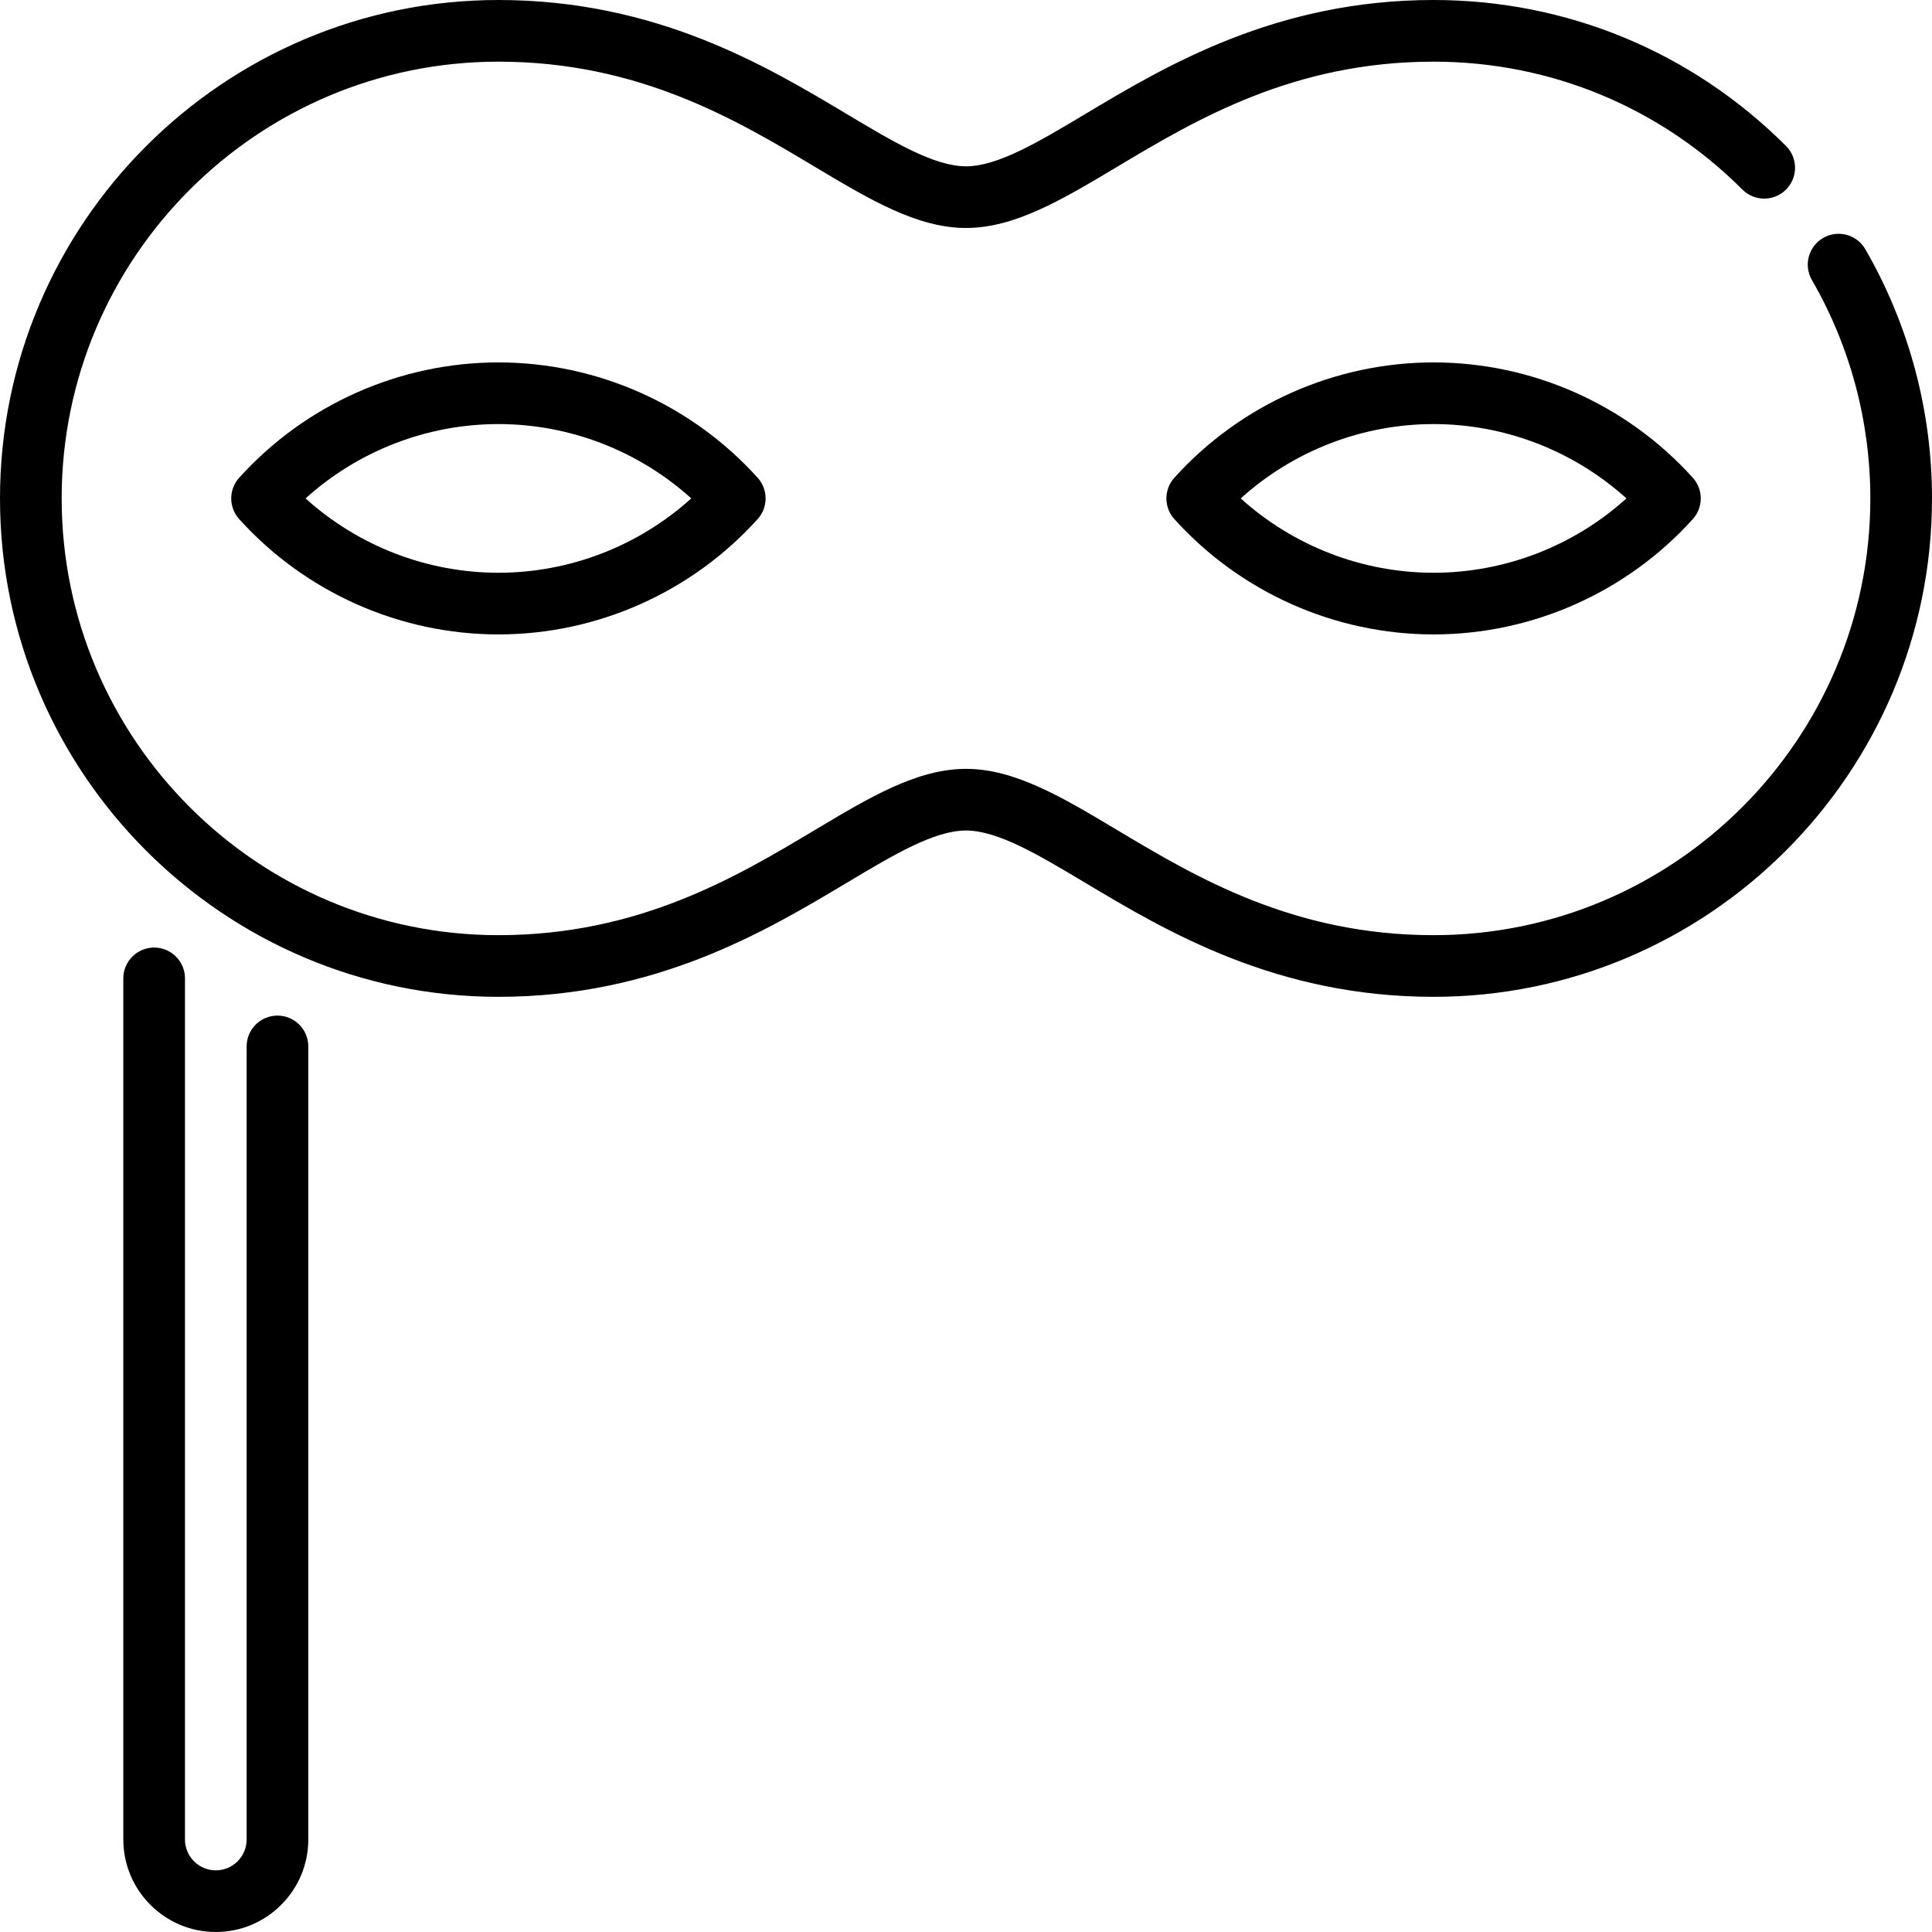
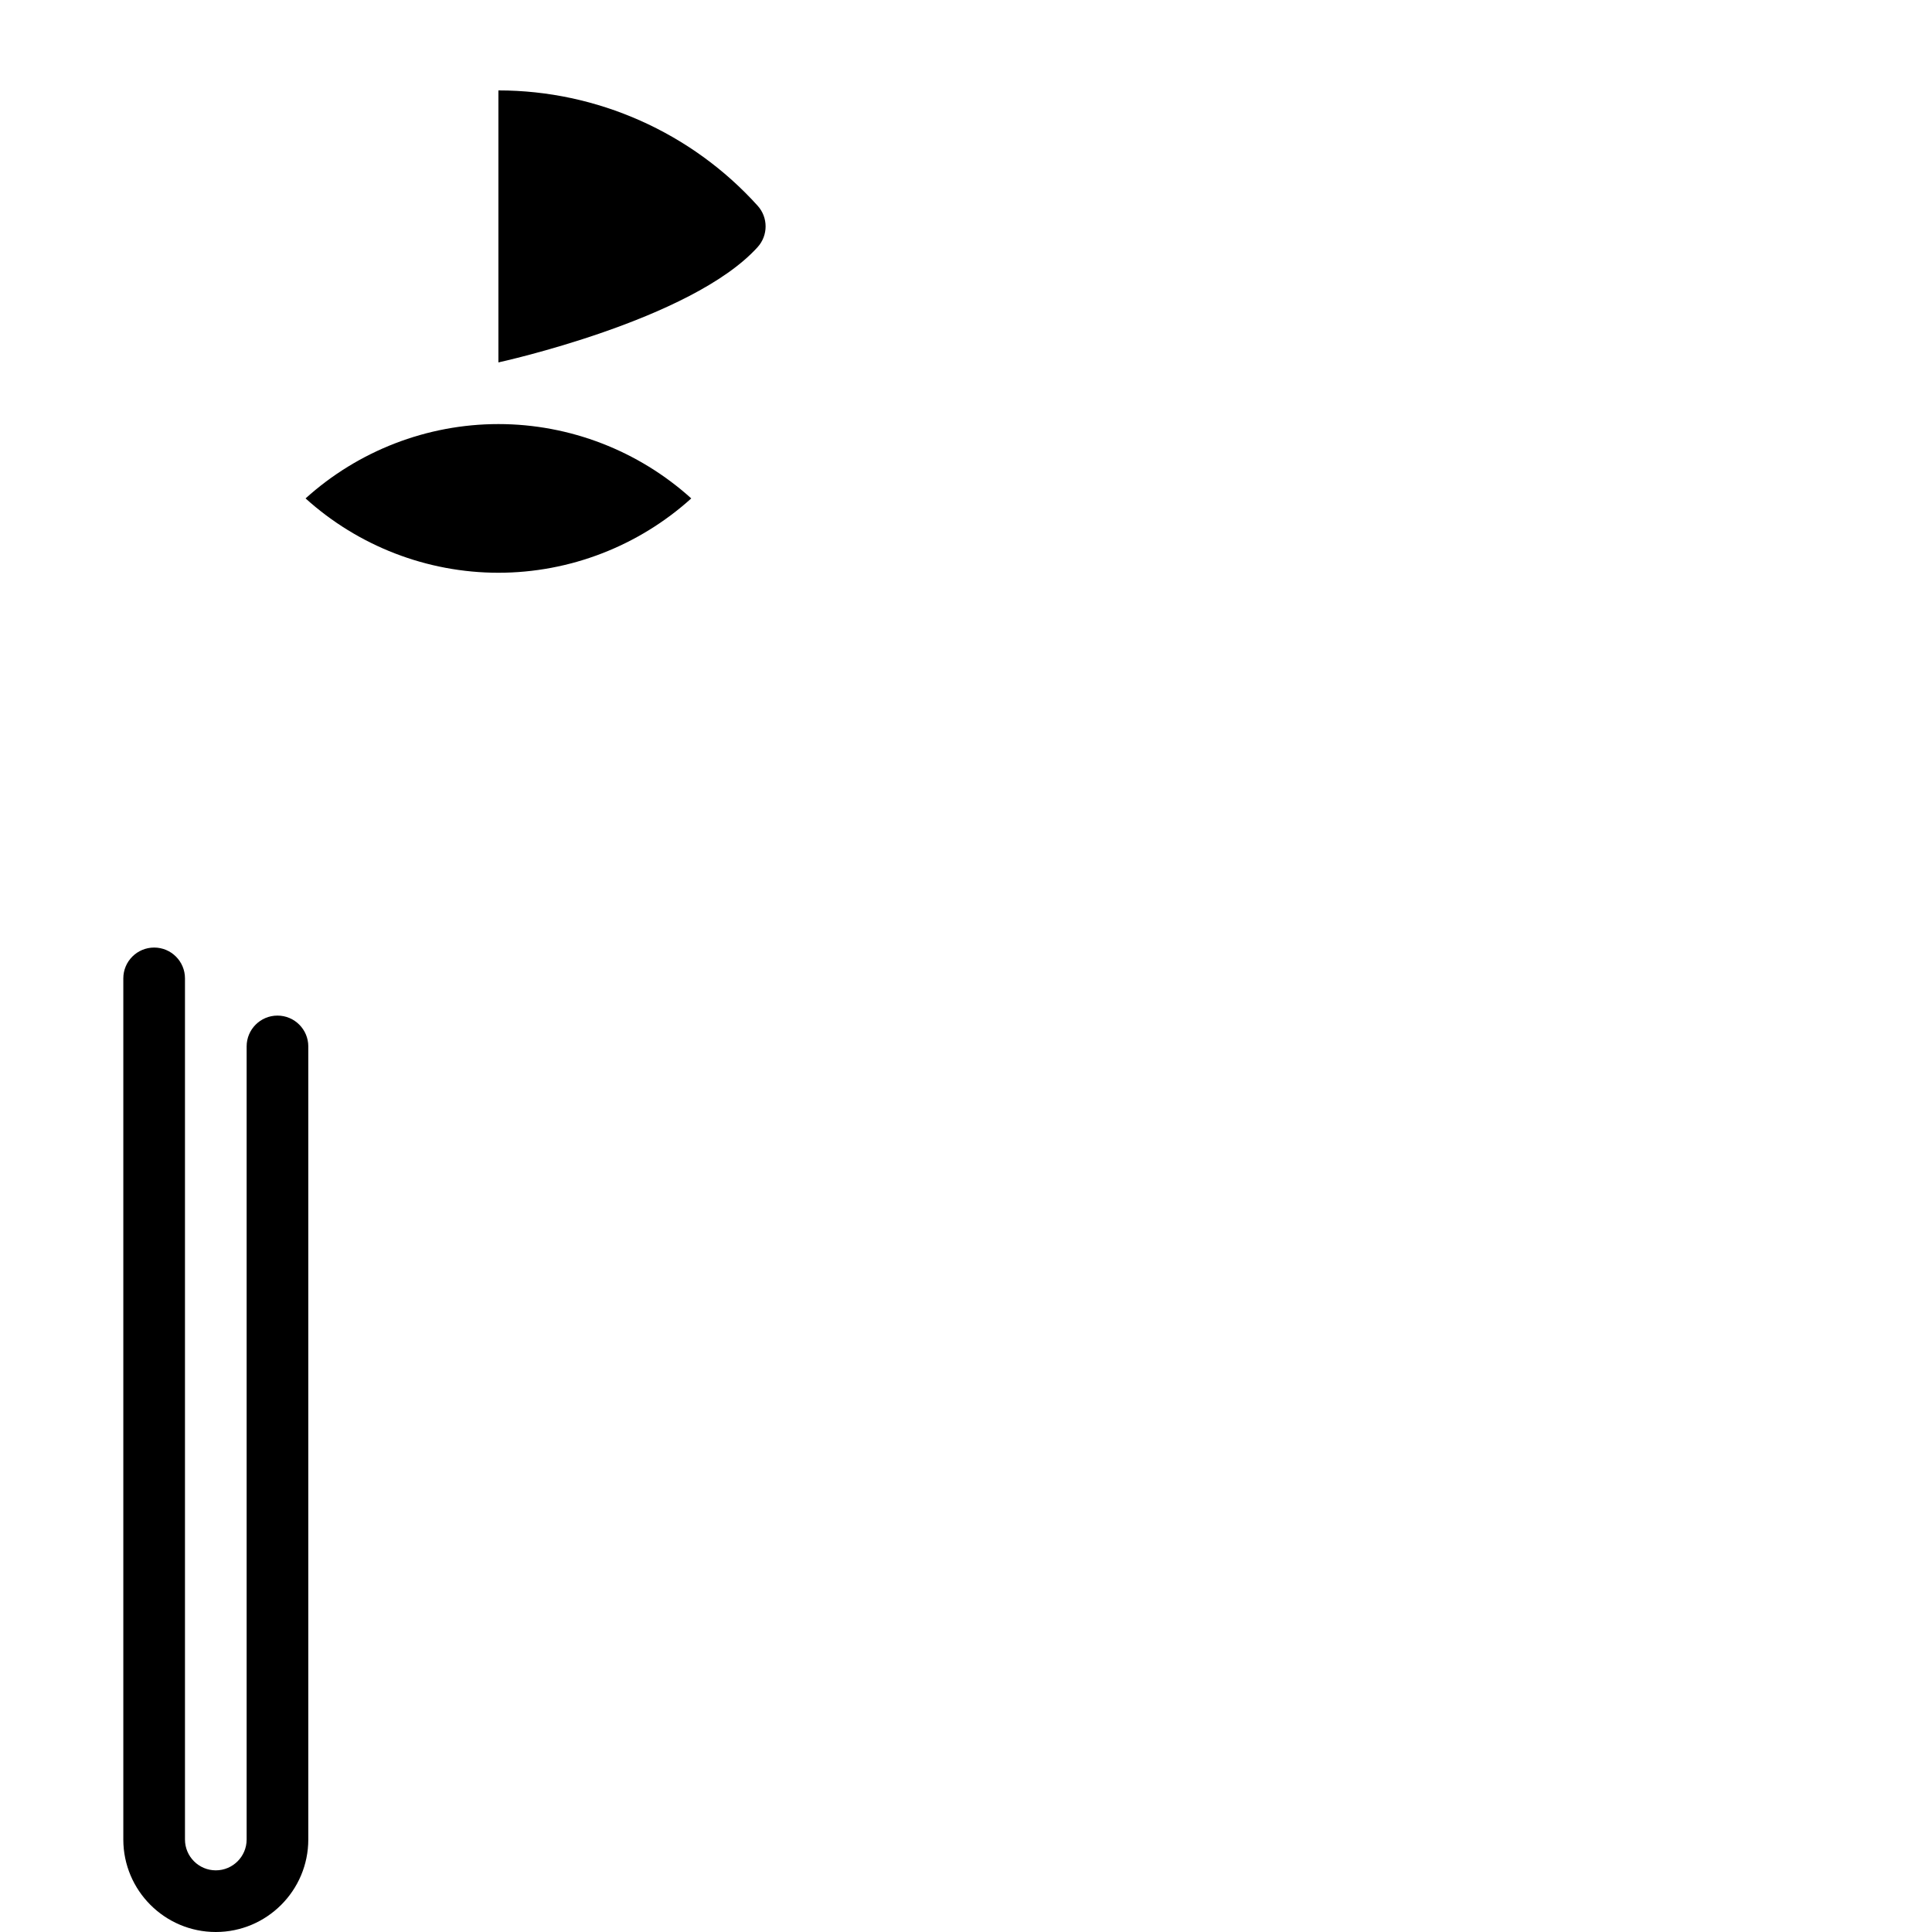
<svg xmlns="http://www.w3.org/2000/svg" version="1.1" viewBox="0 0 470 470" enable-background="new 0 0 470 470">
  <g>
-     <path d="m121.25,88.165c-23.994,0-46.981,10.228-63.069,28.062-2.574,2.854-2.574,7.192 0,10.047 16.088,17.834 39.075,28.062 63.069,28.062s46.981-10.228 63.069-28.062c2.574-2.854 2.574-7.192 0-10.047-16.088-17.834-39.075-28.062-63.069-28.062zm0,51.17c-17.379,0-34.118-6.519-46.913-18.085 12.795-11.566 29.534-18.085 46.913-18.085s34.118,6.519 46.913,18.085c-12.795,11.566-29.534,18.085-46.913,18.085z" />
-     <path d="m348.75,88.165c-23.994,0-46.981,10.228-63.069,28.062-2.574,2.854-2.574,7.192 0,10.047 16.088,17.834 39.075,28.062 63.069,28.062s46.981-10.228 63.069-28.062c2.574-2.854 2.574-7.192 0-10.047-16.088-17.834-39.075-28.062-63.069-28.062zm0,51.17c-17.379,0-34.118-6.519-46.913-18.085 12.795-11.566 29.534-18.085 46.913-18.085s34.118,6.519 46.913,18.085c-12.795,11.566-29.534,18.085-46.913,18.085z" />
-     <path d="M453.771,60.619c-2.075-3.586-6.662-4.81-10.248-2.736c-3.585,2.074-4.811,6.662-2.736,10.248   C450.085,84.203,455,102.571,455,121.25c0,58.587-47.663,106.25-106.25,106.25c-34.192,0-57.92-14.184-76.985-25.58   c-13.356-7.984-24.891-14.88-36.765-14.88s-23.408,6.896-36.765,14.88c-19.065,11.396-42.793,25.58-76.985,25.58   C62.663,227.5,15,179.837,15,121.25S62.663,15,121.25,15c34.192,0,57.92,14.184,76.985,25.58   c13.356,7.984,24.891,14.88,36.765,14.88s23.408-6.896,36.765-14.88C290.83,29.184,314.558,15,348.75,15   c28.38,0,55.062,11.052,75.131,31.12c2.928,2.928,7.677,2.929,10.606-0.001c2.929-2.929,2.929-7.678-0.001-10.606   C411.585,12.612,381.137,0,348.75,0c-38.334,0-65.122,16.013-84.682,27.705C252.62,34.55,242.732,40.46,235,40.46   s-17.62-5.91-29.068-12.755C186.372,16.013,159.584,0,121.25,0C54.393,0,0,54.393,0,121.25S54.393,242.5,121.25,242.5   c38.334,0,65.122-16.013,84.682-27.705C217.38,207.95,227.268,202.04,235,202.04s17.62,5.91,29.068,12.755   c19.56,11.692,46.348,27.705,84.682,27.705c66.857,0,121.25-54.393,121.25-121.25C470,99.938,464.388,78.972,453.771,60.619z" />
+     <path d="m121.25,88.165s46.981-10.228 63.069-28.062c2.574-2.854 2.574-7.192 0-10.047-16.088-17.834-39.075-28.062-63.069-28.062zm0,51.17c-17.379,0-34.118-6.519-46.913-18.085 12.795-11.566 29.534-18.085 46.913-18.085s34.118,6.519 46.913,18.085c-12.795,11.566-29.534,18.085-46.913,18.085z" />
    <path d="m67.5,247.065c-4.143,0-7.5,3.357-7.5,7.5v192.935c0,4.136-3.364,7.5-7.5,7.5s-7.5-3.364-7.5-7.5v-209.487c0-4.143-3.357-7.5-7.5-7.5s-7.5,3.357-7.5,7.5v209.487c0,12.406 10.094,22.5 22.5,22.5s22.5-10.094 22.5-22.5v-192.935c0-4.142-3.357-7.5-7.5-7.5z" />
  </g>
</svg>